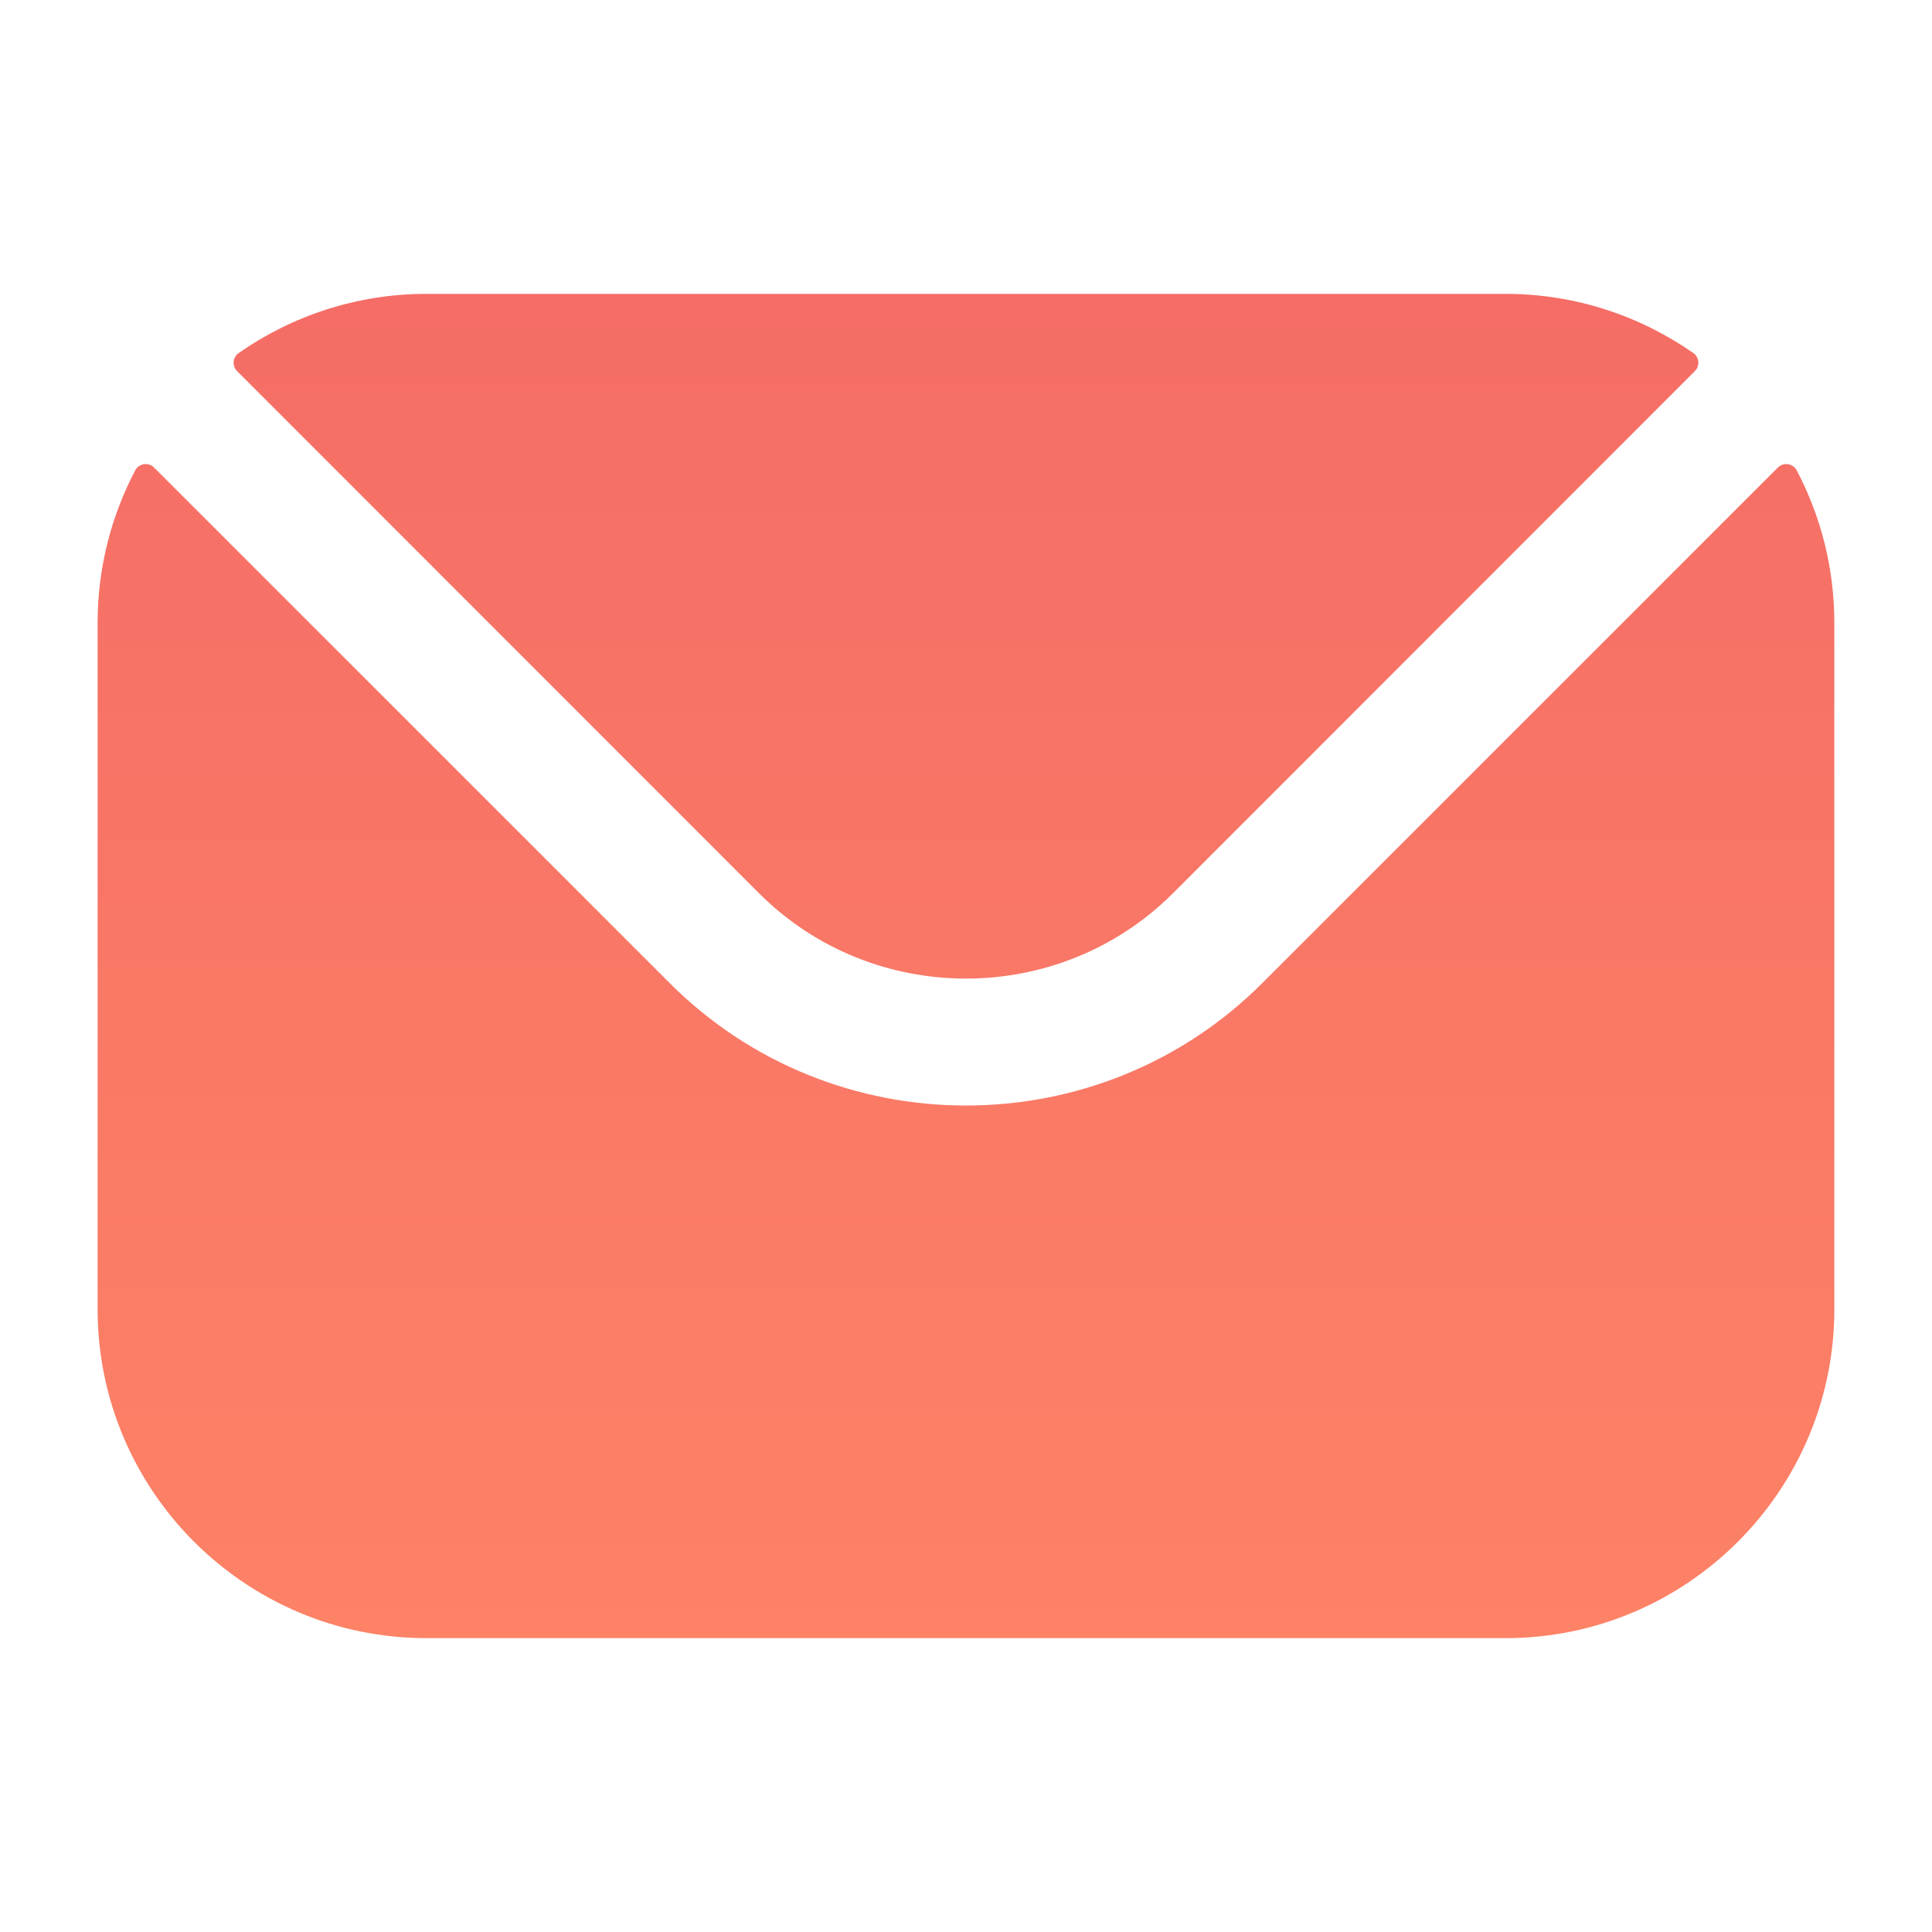
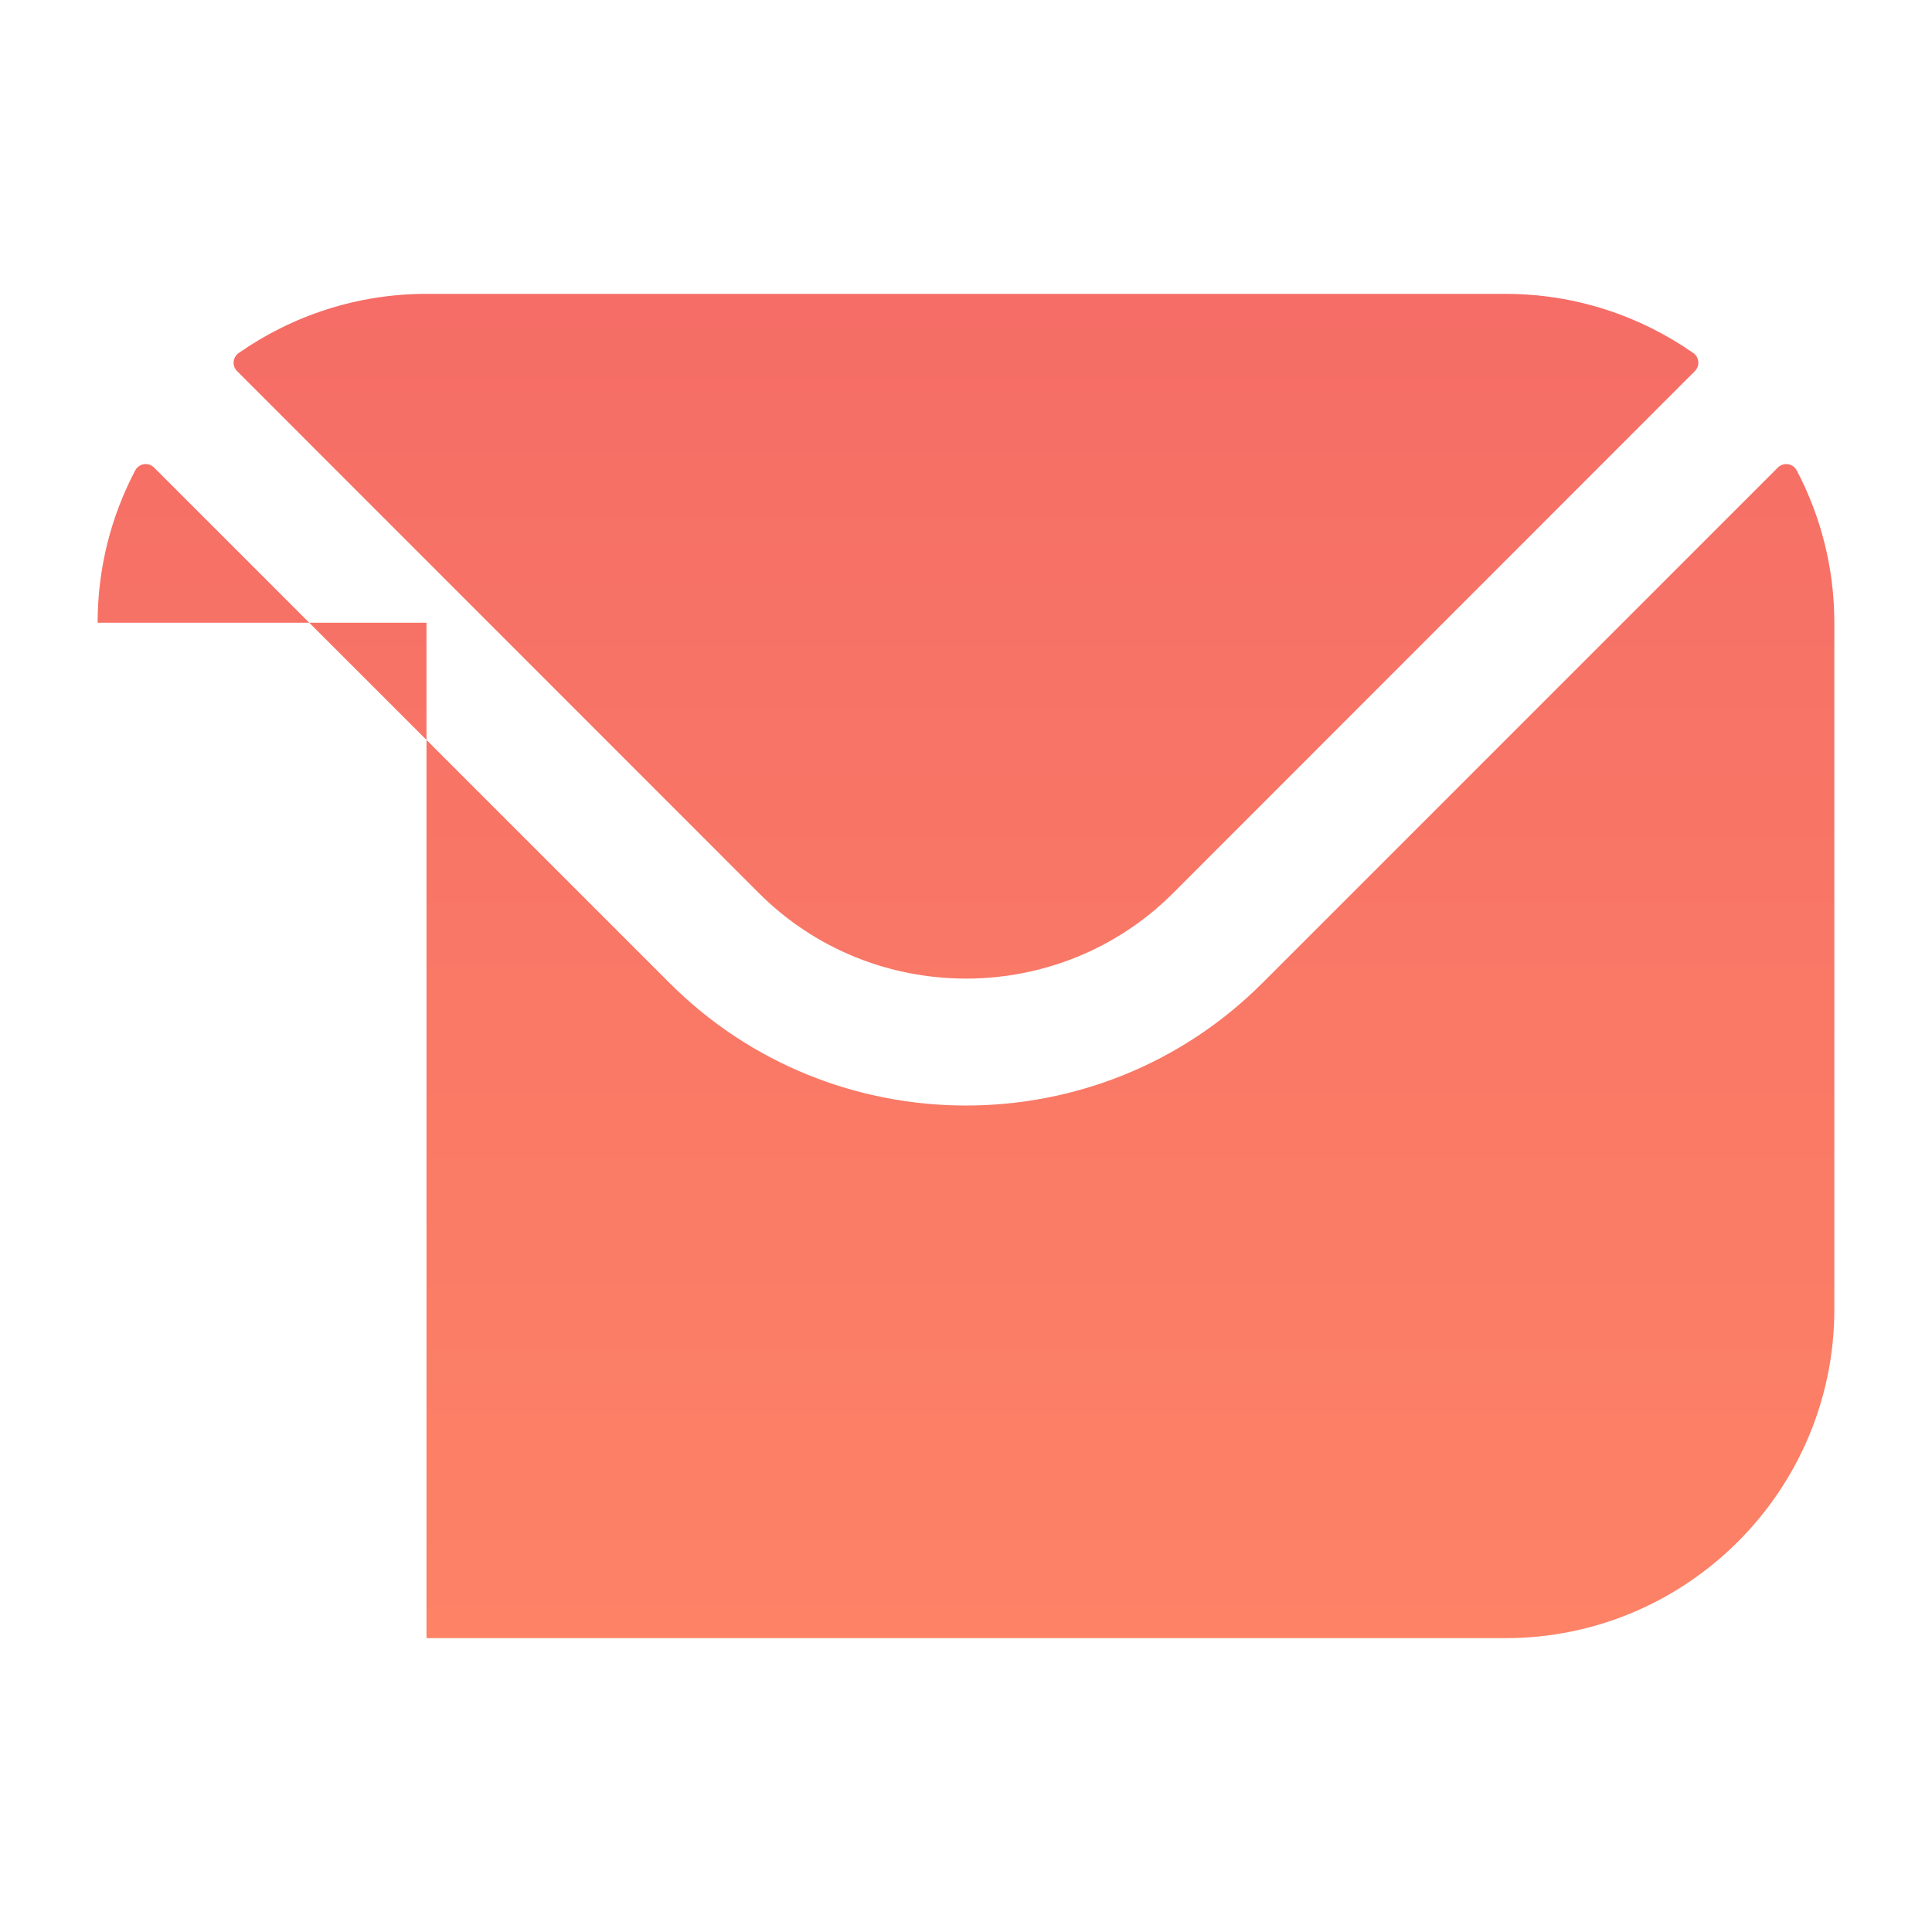
<svg xmlns="http://www.w3.org/2000/svg" width="40" height="40" viewBox="0 0 40 40" fill="none">
-   <path fill-rule="evenodd" clip-rule="evenodd" d="M4.909 7.684L15.716 18.495C18.072 20.848 21.925 20.85 24.284 18.495L35.09 7.684C35.199 7.576 35.183 7.396 35.057 7.308C33.955 6.54 32.614 6.084 31.169 6.084H8.83C7.386 6.084 6.045 6.54 4.943 7.308C4.816 7.396 4.8 7.576 4.909 7.684ZM2.021 12.893C2.021 11.757 2.303 10.684 2.799 9.74C2.877 9.593 3.073 9.563 3.191 9.681L13.861 20.35C17.239 23.734 22.758 23.736 26.139 20.35L36.808 9.681C36.926 9.563 37.123 9.593 37.2 9.74C37.696 10.684 37.978 11.757 37.978 12.893V27.107C37.978 30.864 34.922 33.916 31.169 33.916H8.83C5.078 33.916 2.021 30.864 2.021 27.107V12.893Z" fill="url(#paint0_linear_116_2109)" />
+   <path fill-rule="evenodd" clip-rule="evenodd" d="M4.909 7.684L15.716 18.495C18.072 20.848 21.925 20.85 24.284 18.495L35.09 7.684C35.199 7.576 35.183 7.396 35.057 7.308C33.955 6.54 32.614 6.084 31.169 6.084H8.83C7.386 6.084 6.045 6.54 4.943 7.308C4.816 7.396 4.8 7.576 4.909 7.684ZM2.021 12.893C2.021 11.757 2.303 10.684 2.799 9.74C2.877 9.593 3.073 9.563 3.191 9.681L13.861 20.35C17.239 23.734 22.758 23.736 26.139 20.35L36.808 9.681C36.926 9.563 37.123 9.593 37.2 9.74C37.696 10.684 37.978 11.757 37.978 12.893V27.107C37.978 30.864 34.922 33.916 31.169 33.916H8.83V12.893Z" fill="url(#paint0_linear_116_2109)" />
  <defs>
    <linearGradient id="paint0_linear_116_2109" x1="20" y1="6.084" x2="20" y2="33.916" gradientUnits="userSpaceOnUse">
      <stop stop-color="#F56D66" />
      <stop offset="1" stop-color="#FD8266" />
    </linearGradient>
  </defs>
</svg>